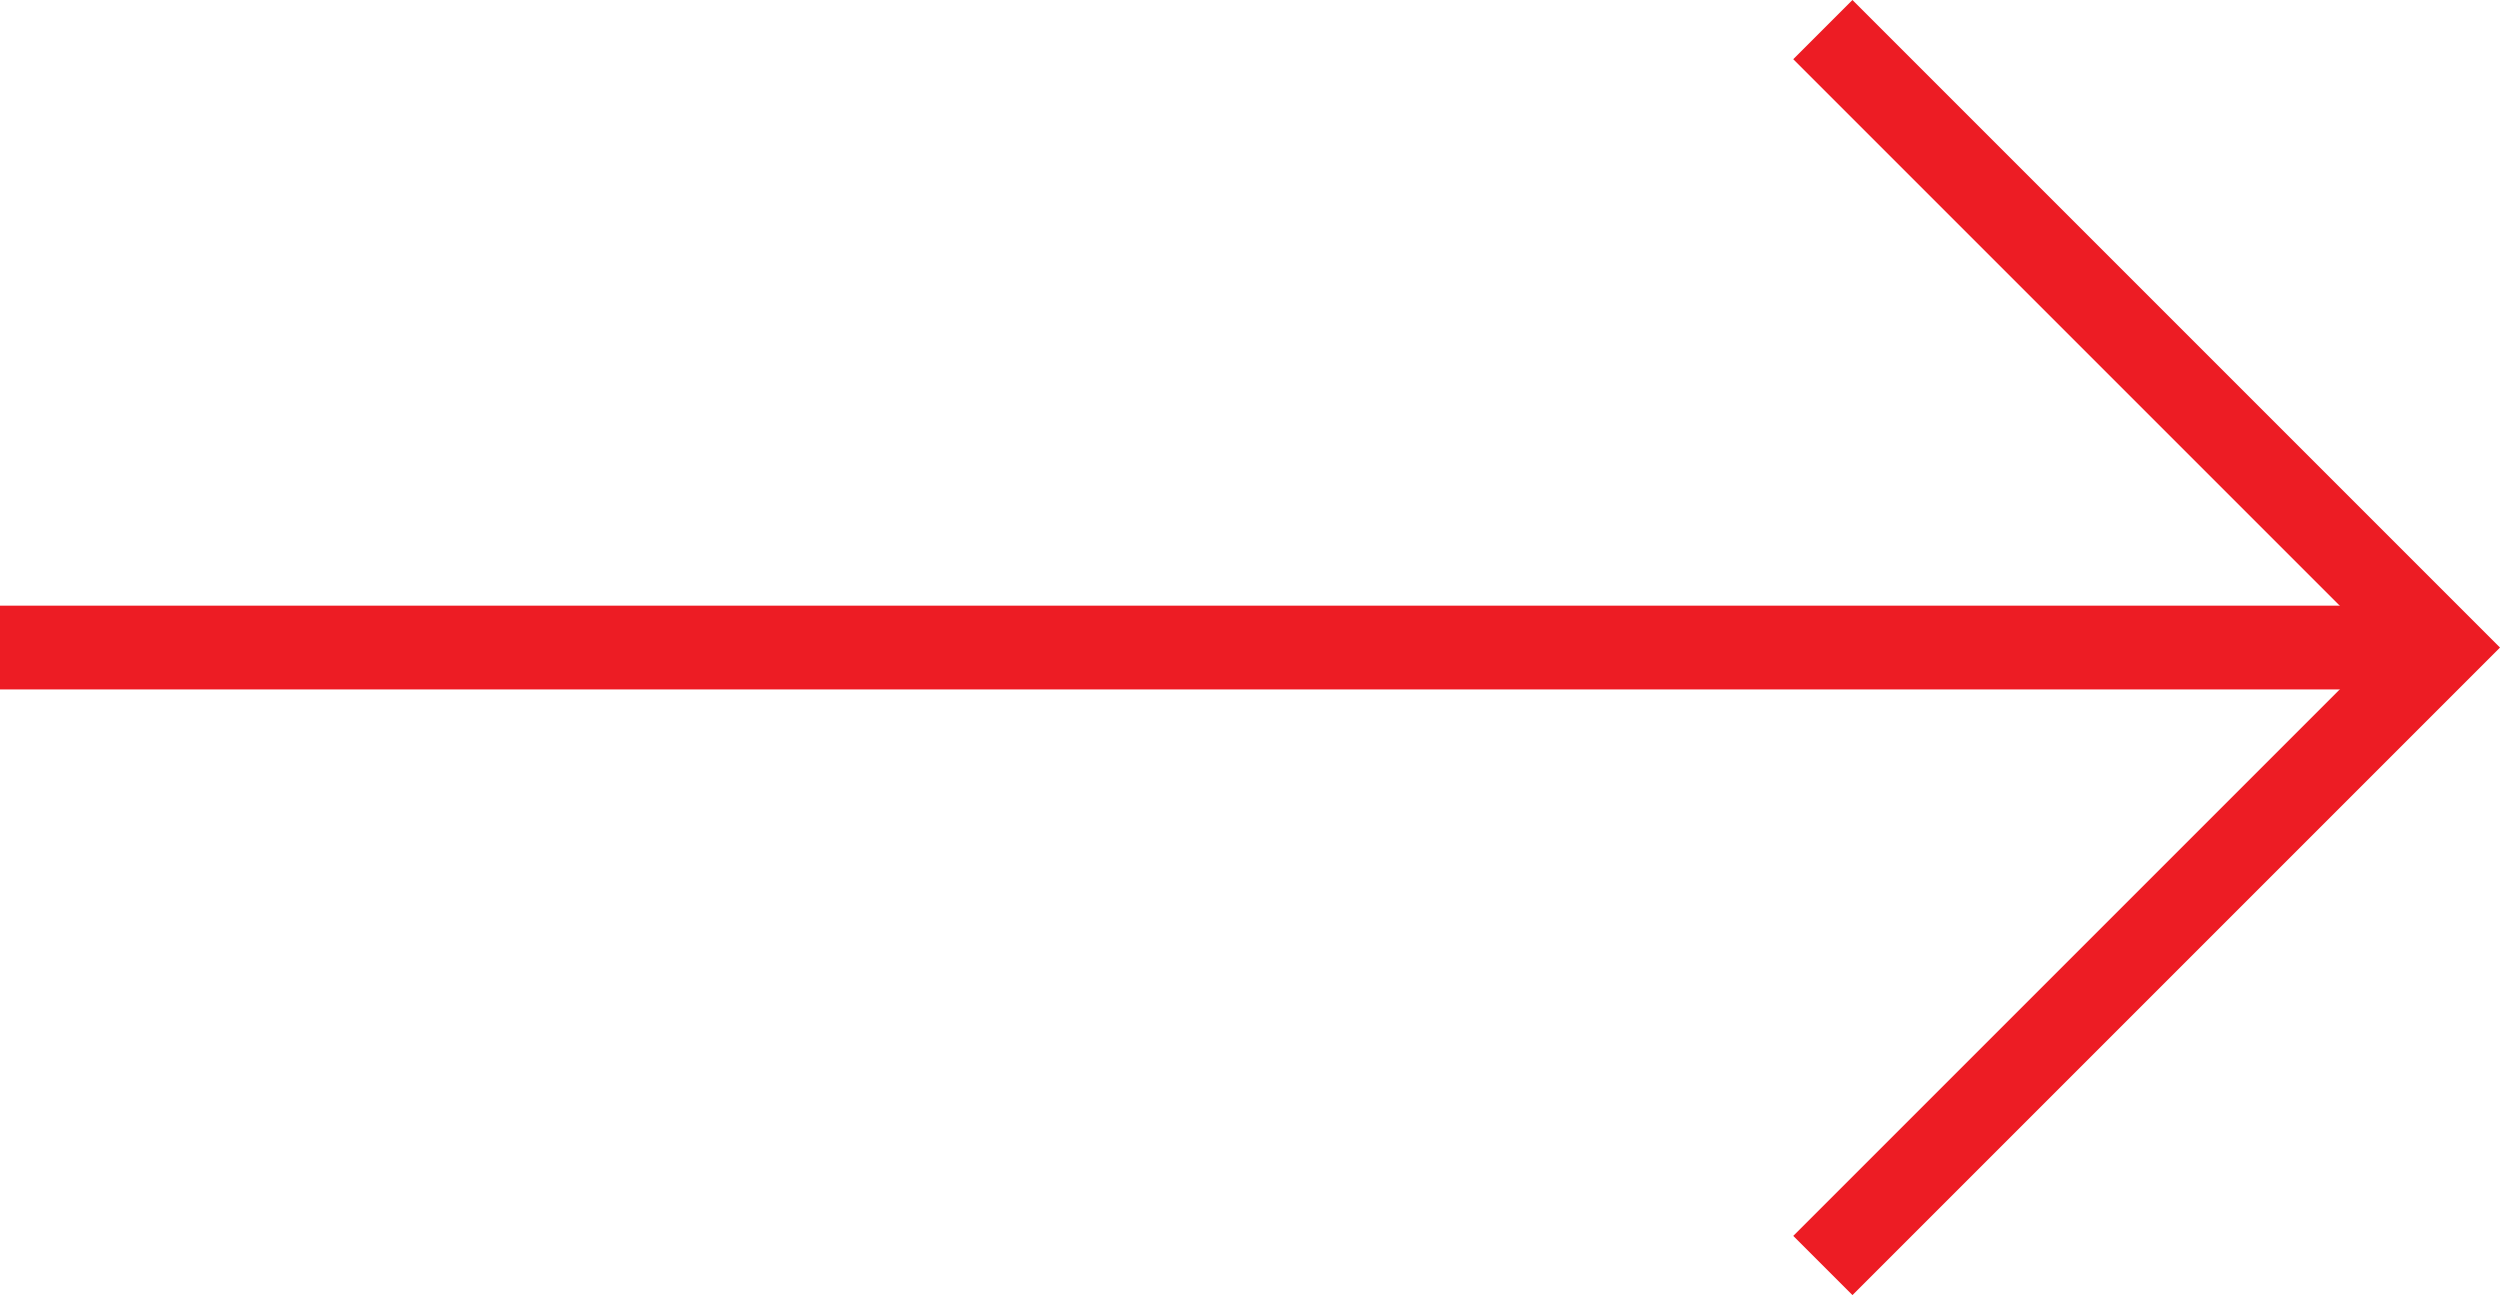
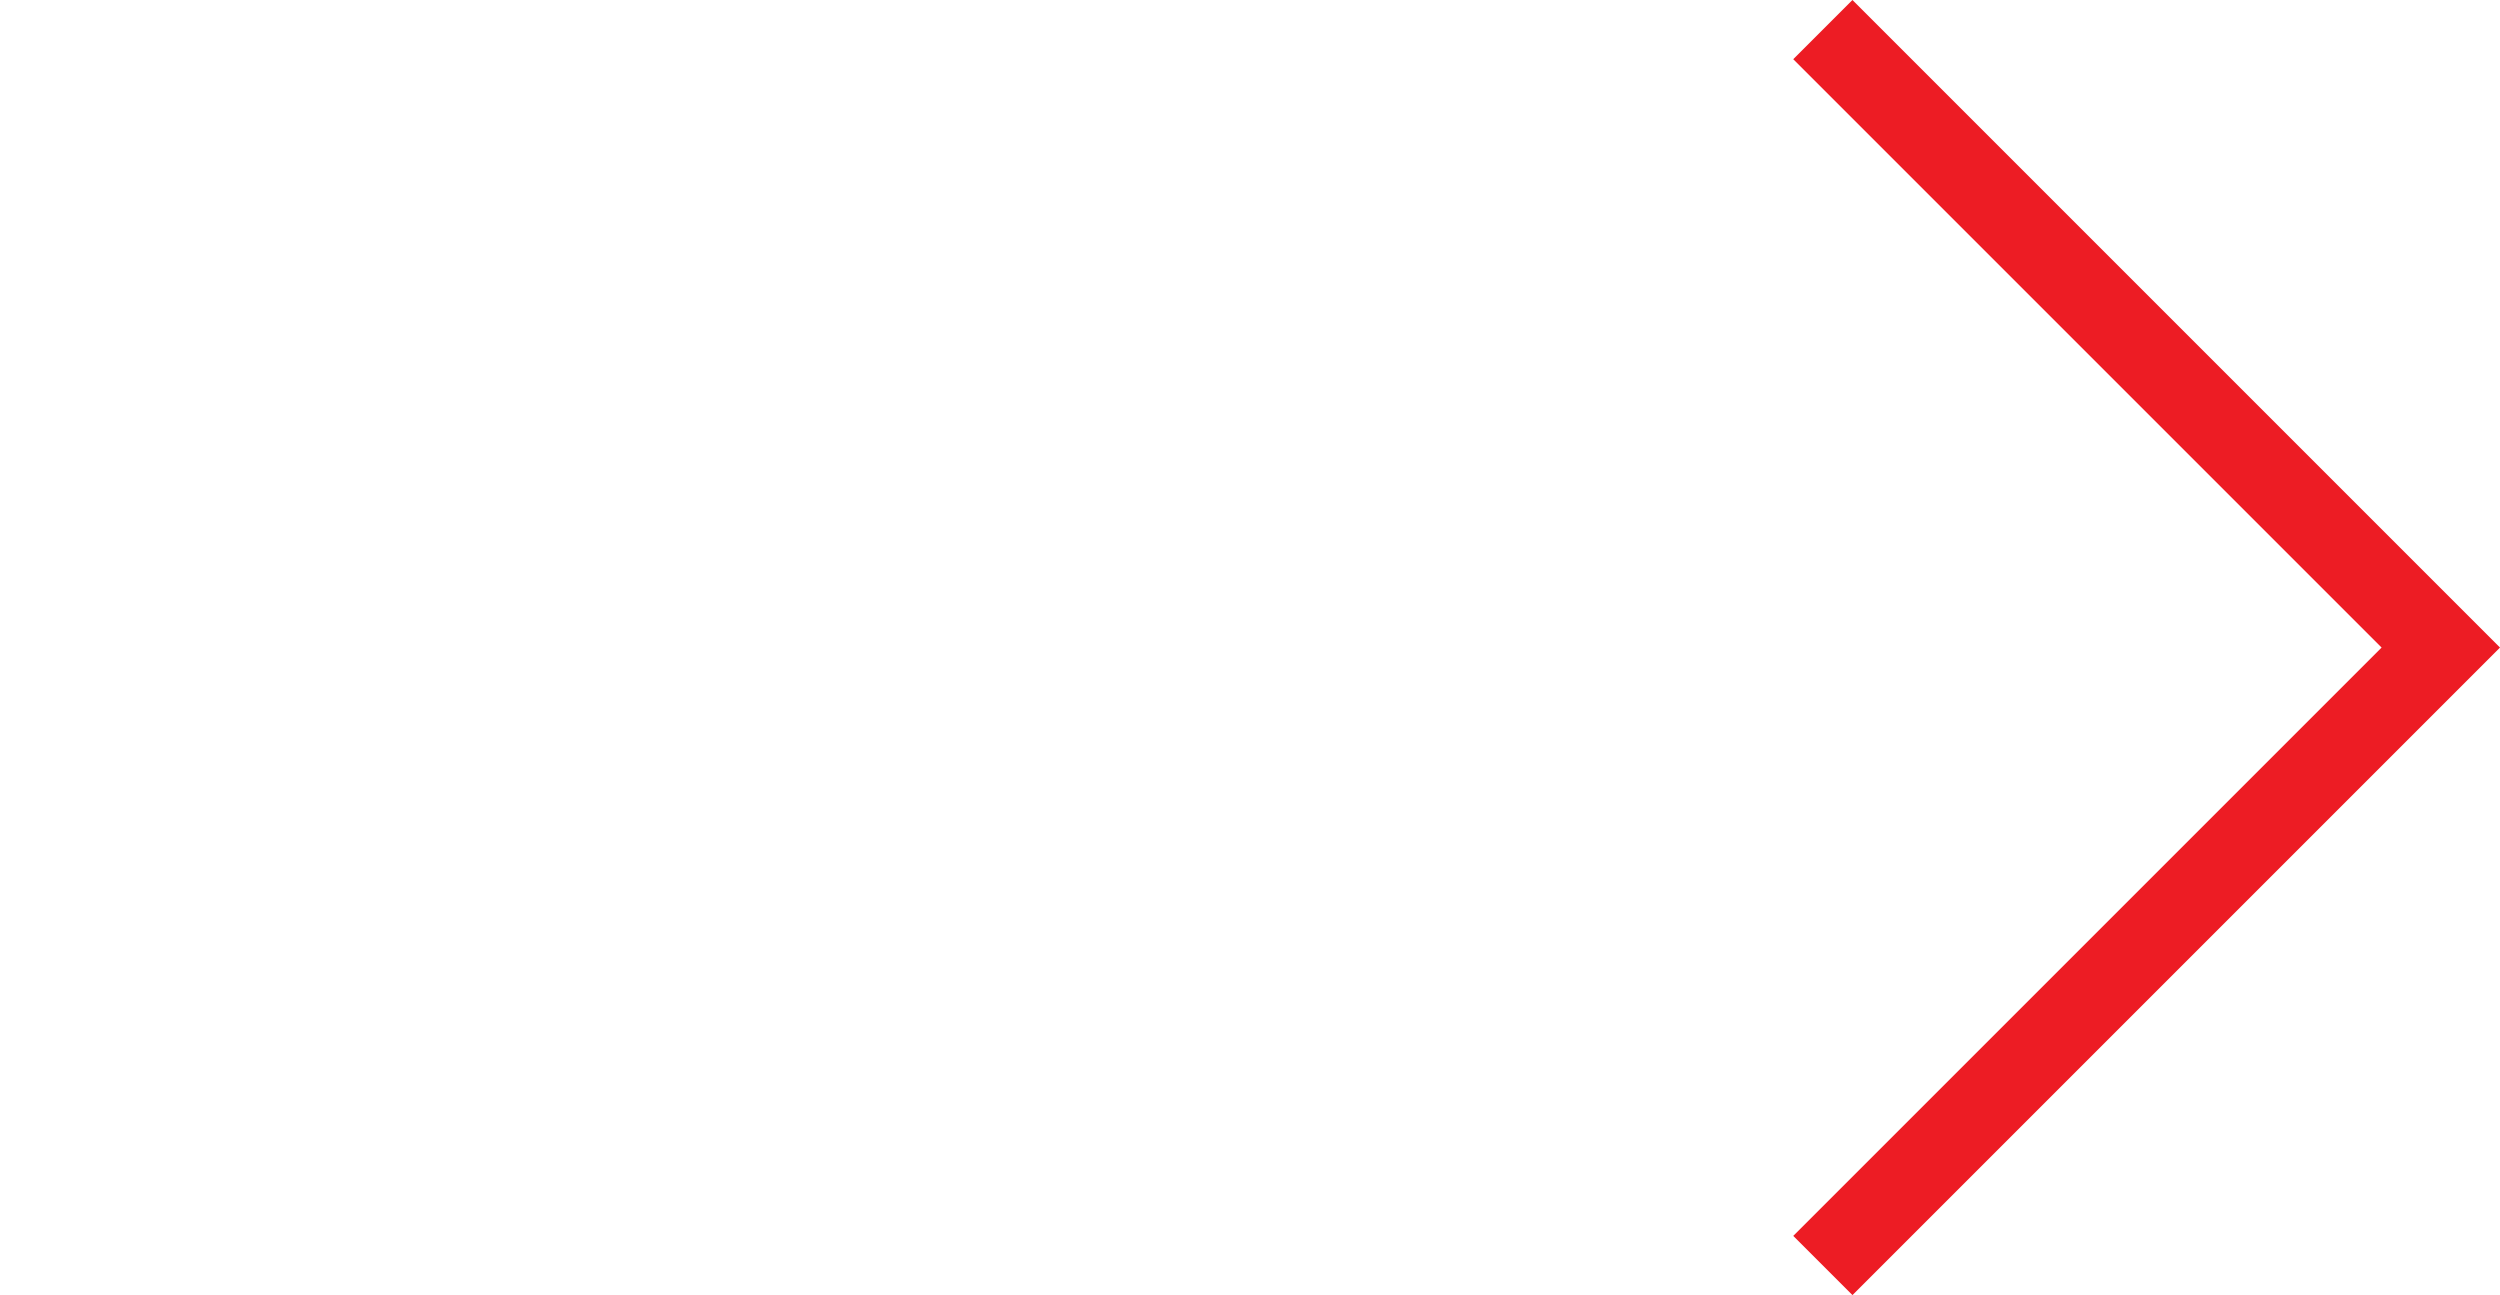
<svg xmlns="http://www.w3.org/2000/svg" id="Layer_1" data-name="Layer 1" viewBox="0 0 89.53 46.38">
  <defs>
    <style>.cls-1{fill:#ed1c24;}</style>
  </defs>
  <title>Arrow</title>
-   <rect class="cls-1" y="21.69" width="87.41" height="3" />
  <polygon class="cls-1" points="66.34 46.38 64.22 44.26 85.29 23.19 64.22 2.12 66.34 0 89.53 23.19 66.34 46.38" />
</svg>